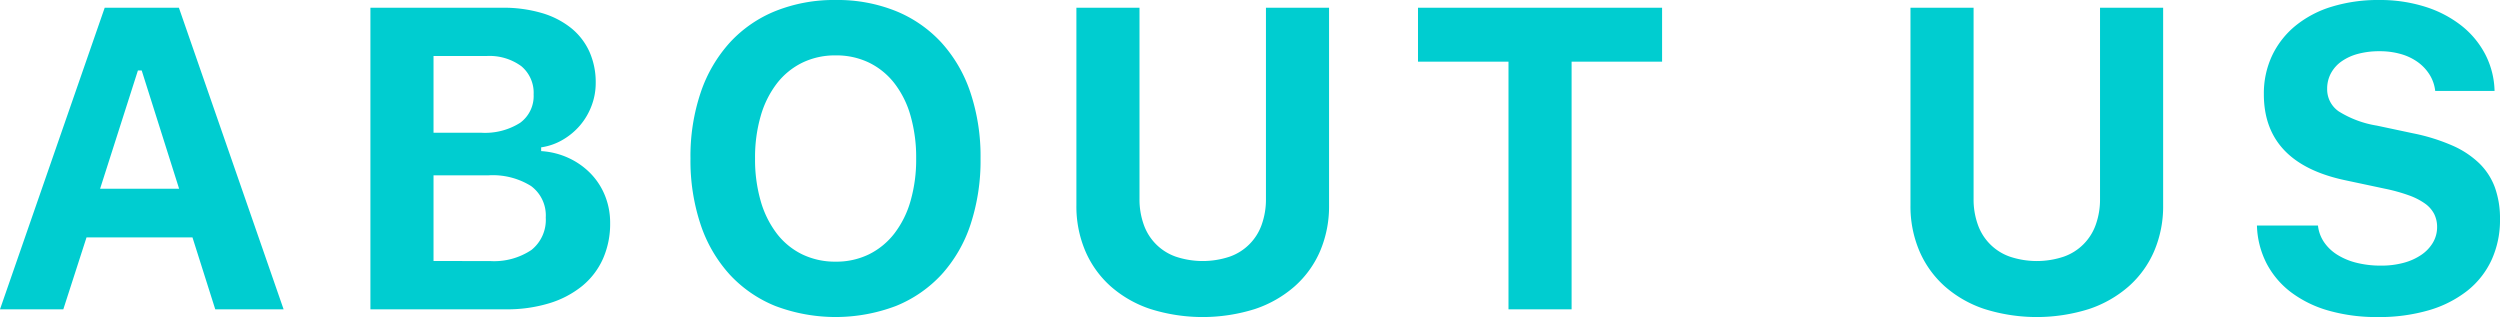
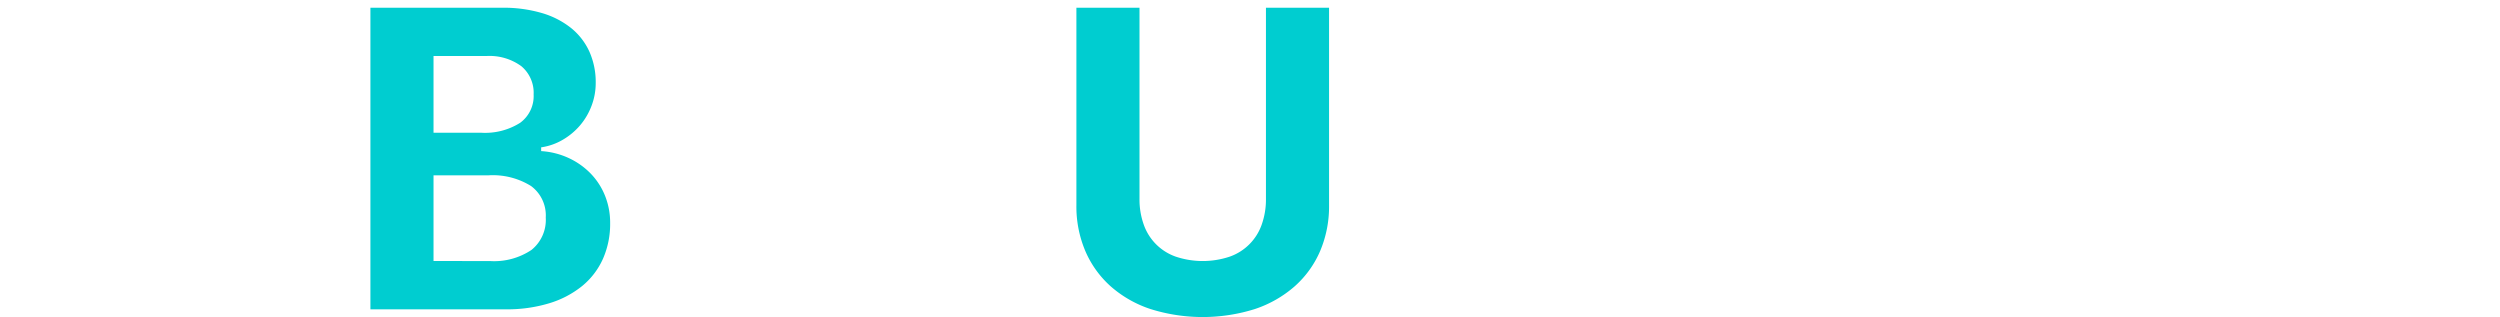
<svg xmlns="http://www.w3.org/2000/svg" width="183.957" height="23.329" viewBox="0 0 183.957 23.329">
  <defs>
    <style>
      .cls-1 {
        fill: #00cdd0;
      }
    </style>
  </defs>
  <g id="レイヤー_2" data-name="レイヤー 2">
    <g id="obj">
      <g>
-         <path class="cls-1" d="M14.163,17.47H6.366l-1.707,5.29H0L7.704.569h5.46l7.704,22.191H15.839Zm-6.797-3.583h5.813L10.426,5.183h-.277Z" />
        <path class="cls-1" d="M27.256,22.76V.569h9.703a10.021,10.021,0,0,1,2.891.384,6.276,6.276,0,0,1,2.161,1.1A4.765,4.765,0,0,1,43.365,3.791a5.493,5.493,0,0,1,.469,2.314,4.687,4.687,0,0,1-.308,1.684,4.849,4.849,0,0,1-.846,1.438,4.925,4.925,0,0,1-1.276,1.061,4.36,4.36,0,0,1-1.584.554v.277a5.658,5.658,0,0,1,2.038.515,5.432,5.432,0,0,1,1.607,1.138,5.046,5.046,0,0,1,1.054,1.63,5.298,5.298,0,0,1,.377,2.007,6.347,6.347,0,0,1-.53,2.637,5.475,5.475,0,0,1-1.53,2,7.115,7.115,0,0,1-2.422,1.269,10.647,10.647,0,0,1-3.191.446ZM31.9,9.766h3.491a4.819,4.819,0,0,0,2.883-.73,2.434,2.434,0,0,0,.992-2.084,2.547,2.547,0,0,0-.907-2.083,3.969,3.969,0,0,0-2.583-.746H31.9Zm4.137,9.442a4.938,4.938,0,0,0,3.067-.815,2.831,2.831,0,0,0,1.054-2.384,2.682,2.682,0,0,0-1.084-2.322,5.323,5.323,0,0,0-3.145-.785H31.9v6.305Z" />
-         <path class="cls-1" d="M61.494,0a11.483,11.483,0,0,1,4.429.815,9.33,9.33,0,0,1,3.352,2.322,10.312,10.312,0,0,1,2.13,3.667,14.811,14.811,0,0,1,.746,4.851,14.996,14.996,0,0,1-.738,4.867,10.239,10.239,0,0,1-2.122,3.668,9.326,9.326,0,0,1-3.36,2.322,12.525,12.525,0,0,1-8.888,0,9.322,9.322,0,0,1-3.36-2.322,10.317,10.317,0,0,1-2.13-3.668,14.86,14.86,0,0,1-.746-4.867,14.666,14.666,0,0,1,.753-4.851,10.43,10.43,0,0,1,2.145-3.675A9.271,9.271,0,0,1,57.073.808,11.598,11.598,0,0,1,61.494,0Zm0,4.076a5.52,5.52,0,0,0-2.445.53,5.324,5.324,0,0,0-1.869,1.515A7.138,7.138,0,0,0,55.981,8.512a10.911,10.911,0,0,0-.422,3.144,11.013,11.013,0,0,0,.415,3.137,7.205,7.205,0,0,0,1.184,2.392,5.275,5.275,0,0,0,1.868,1.53,5.538,5.538,0,0,0,2.468.538,5.455,5.455,0,0,0,2.445-.538,5.365,5.365,0,0,0,1.868-1.53,7.114,7.114,0,0,0,1.192-2.392,11.013,11.013,0,0,0,.415-3.137,11.092,11.092,0,0,0-.415-3.144,7.02,7.02,0,0,0-1.192-2.392A5.326,5.326,0,0,0,63.94,4.606,5.524,5.524,0,0,0,61.494,4.076Z" />
        <path class="cls-1" d="M83.848,14.625a5.498,5.498,0,0,0,.308,1.891,3.837,3.837,0,0,0,2.36,2.369,6.26,6.26,0,0,0,3.968,0,3.837,3.837,0,0,0,2.36-2.369,5.501,5.501,0,0,0,.308-1.891V.569h4.644V15.102a8.396,8.396,0,0,1-.653,3.36,7.334,7.334,0,0,1-1.869,2.599,8.505,8.505,0,0,1-2.929,1.676,12.808,12.808,0,0,1-7.697,0,8.414,8.414,0,0,1-2.93-1.676,7.383,7.383,0,0,1-1.861-2.599,8.396,8.396,0,0,1-.653-3.36V.569h4.644Z" />
-         <path class="cls-1" d="M110.999,22.76V4.537h-6.659V.569h17.961V4.537h-6.658V22.76Z" />
-         <path class="cls-1" d="M145.222,14.625a5.498,5.498,0,0,0,.308,1.891,3.837,3.837,0,0,0,2.36,2.369,6.259,6.259,0,0,0,3.968,0,3.837,3.837,0,0,0,2.36-2.369,5.498,5.498,0,0,0,.308-1.891V.569h4.644V15.102a8.395,8.395,0,0,1-.653,3.36,7.335,7.335,0,0,1-1.869,2.599,8.507,8.507,0,0,1-2.929,1.676,12.809,12.809,0,0,1-7.697,0,8.414,8.414,0,0,1-2.93-1.676,7.381,7.381,0,0,1-1.861-2.599,8.395,8.395,0,0,1-.653-3.36V.569h4.644Z" />
-         <path class="cls-1" d="M170.562,16.593a2.699,2.699,0,0,0,.446,1.223,3.266,3.266,0,0,0,.977.93,4.889,4.889,0,0,0,1.423.592,7.29,7.29,0,0,0,1.799.207,6.259,6.259,0,0,0,1.661-.207,4.253,4.253,0,0,0,1.299-.585,2.837,2.837,0,0,0,.854-.899,2.234,2.234,0,0,0,.308-1.154,2.113,2.113,0,0,0-.215-.953,2.161,2.161,0,0,0-.677-.769,4.85,4.85,0,0,0-1.192-.607,12.708,12.708,0,0,0-1.745-.484l-2.891-.615q-6.029-1.26-6.028-6.336a6.532,6.532,0,0,1,.607-2.845,6.362,6.362,0,0,1,1.715-2.191A7.815,7.815,0,0,1,171.578.492,11.634,11.634,0,0,1,175.068,0a11.016,11.016,0,0,1,3.368.492,8.386,8.386,0,0,1,2.66,1.377,6.535,6.535,0,0,1,1.769,2.115,6.163,6.163,0,0,1,.692,2.707h-4.367a2.848,2.848,0,0,0-.416-1.2,3.293,3.293,0,0,0-.869-.923,3.996,3.996,0,0,0-1.245-.592,5.587,5.587,0,0,0-1.561-.207,6.041,6.041,0,0,0-1.584.192,3.79,3.79,0,0,0-1.215.554,2.55,2.55,0,0,0-.784.877,2.381,2.381,0,0,0-.277,1.145,1.967,1.967,0,0,0,.854,1.661,7.546,7.546,0,0,0,2.807,1.046l2.676.569a14.083,14.083,0,0,1,2.883.9,6.714,6.714,0,0,1,1.984,1.315,4.787,4.787,0,0,1,1.145,1.784,6.723,6.723,0,0,1,.369,2.307,7.049,7.049,0,0,1-.623,3.014,6.229,6.229,0,0,1-1.791,2.268,8.355,8.355,0,0,1-2.83,1.43,13.017,13.017,0,0,1-3.752.499,12.891,12.891,0,0,1-3.599-.469,8.389,8.389,0,0,1-2.768-1.346,6.348,6.348,0,0,1-1.808-2.122,6.494,6.494,0,0,1-.714-2.799Z" />
      </g>
    </g>
  </g>
</svg>